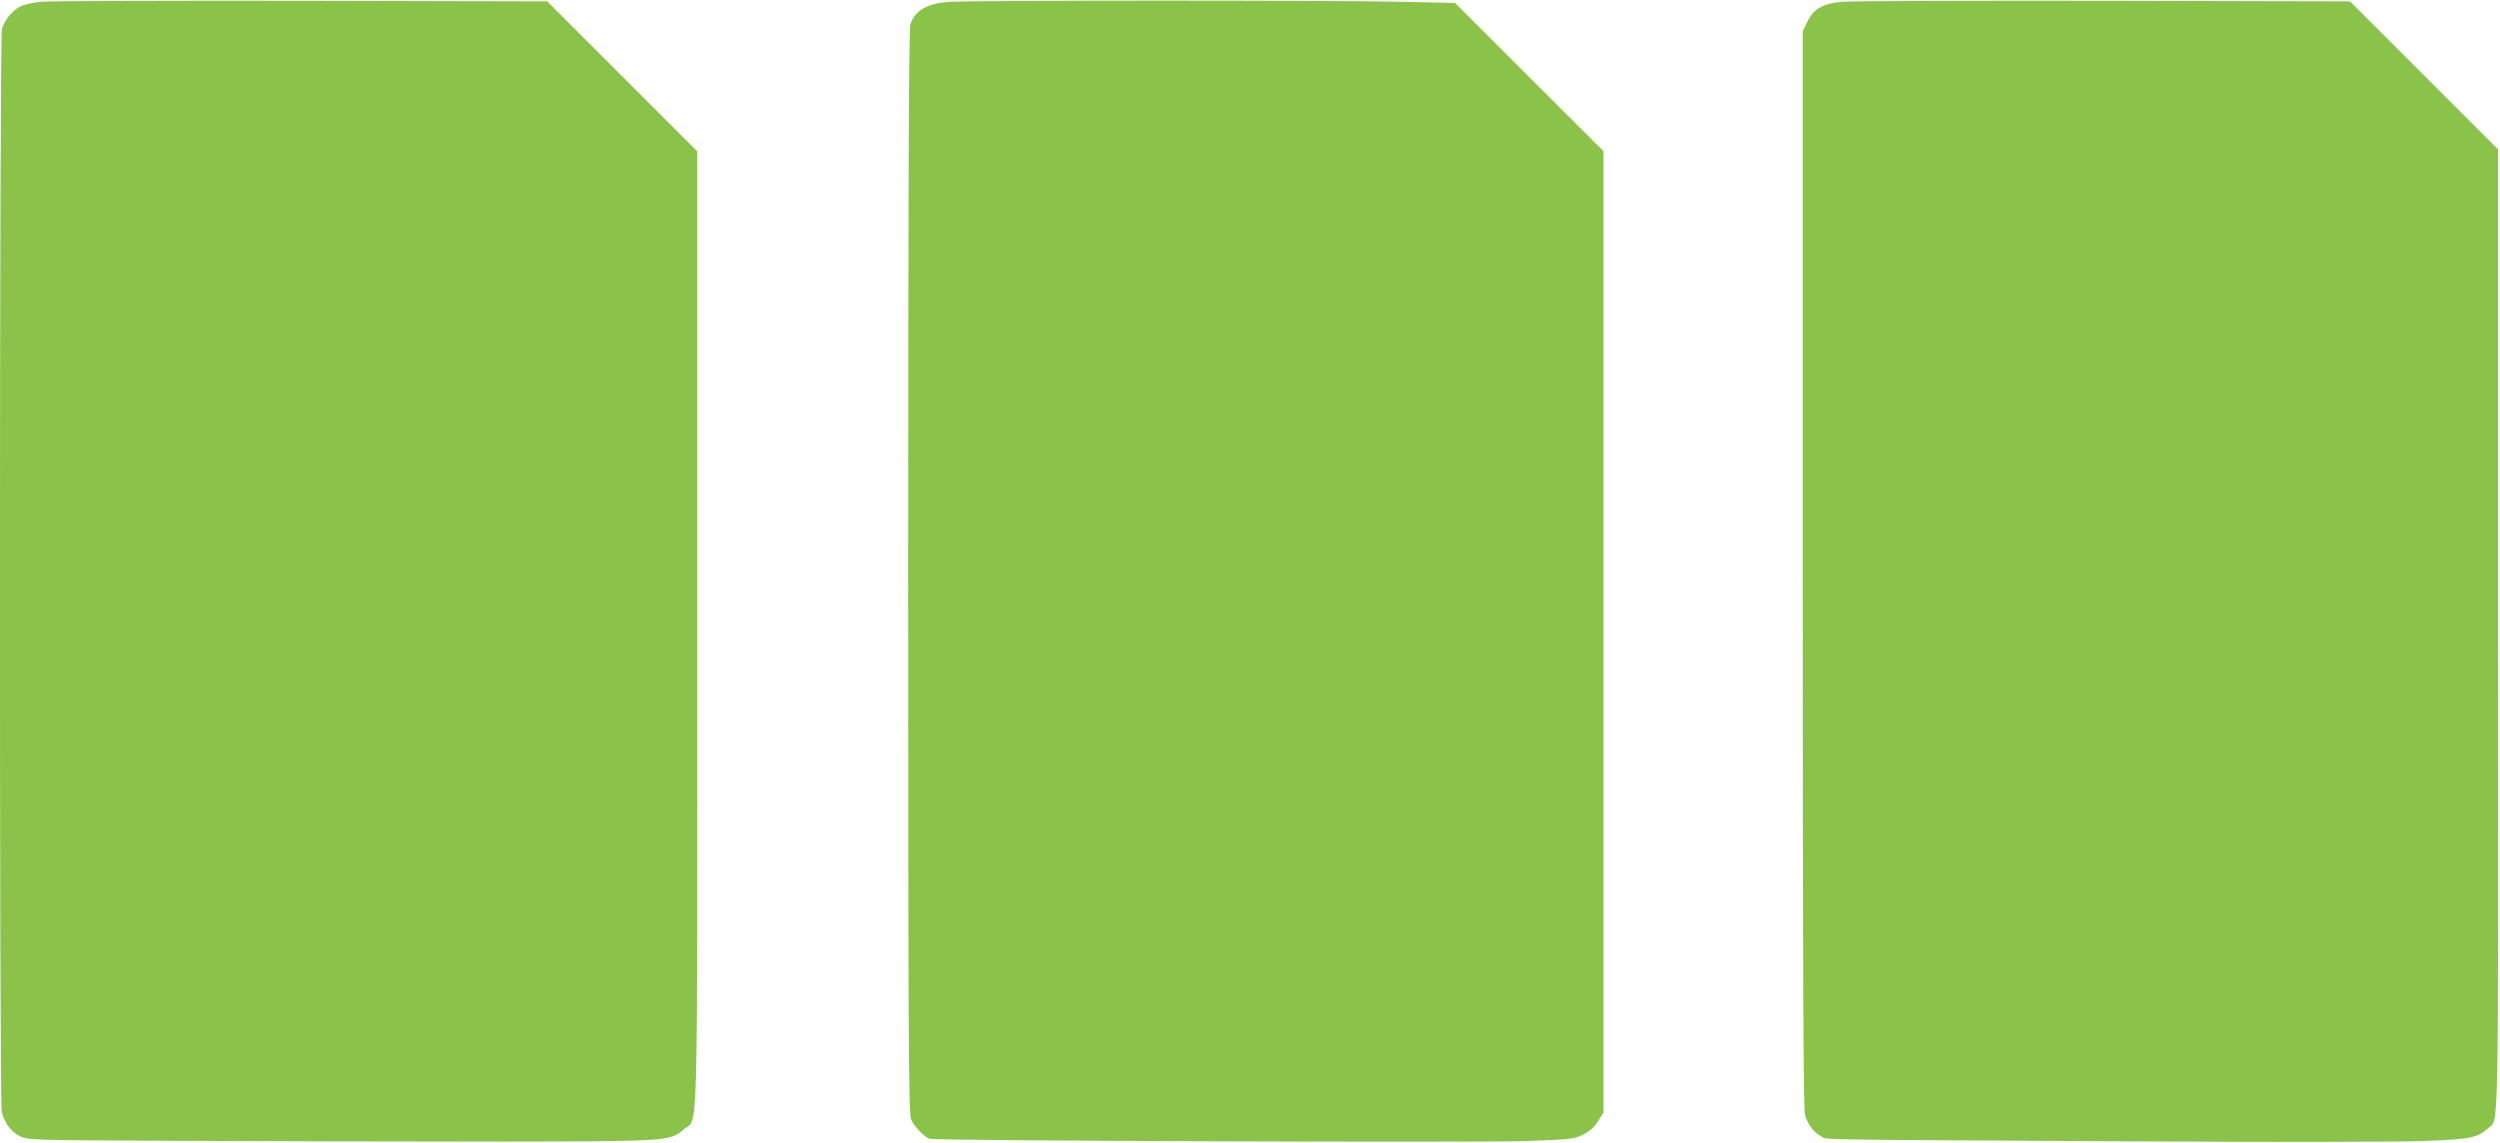
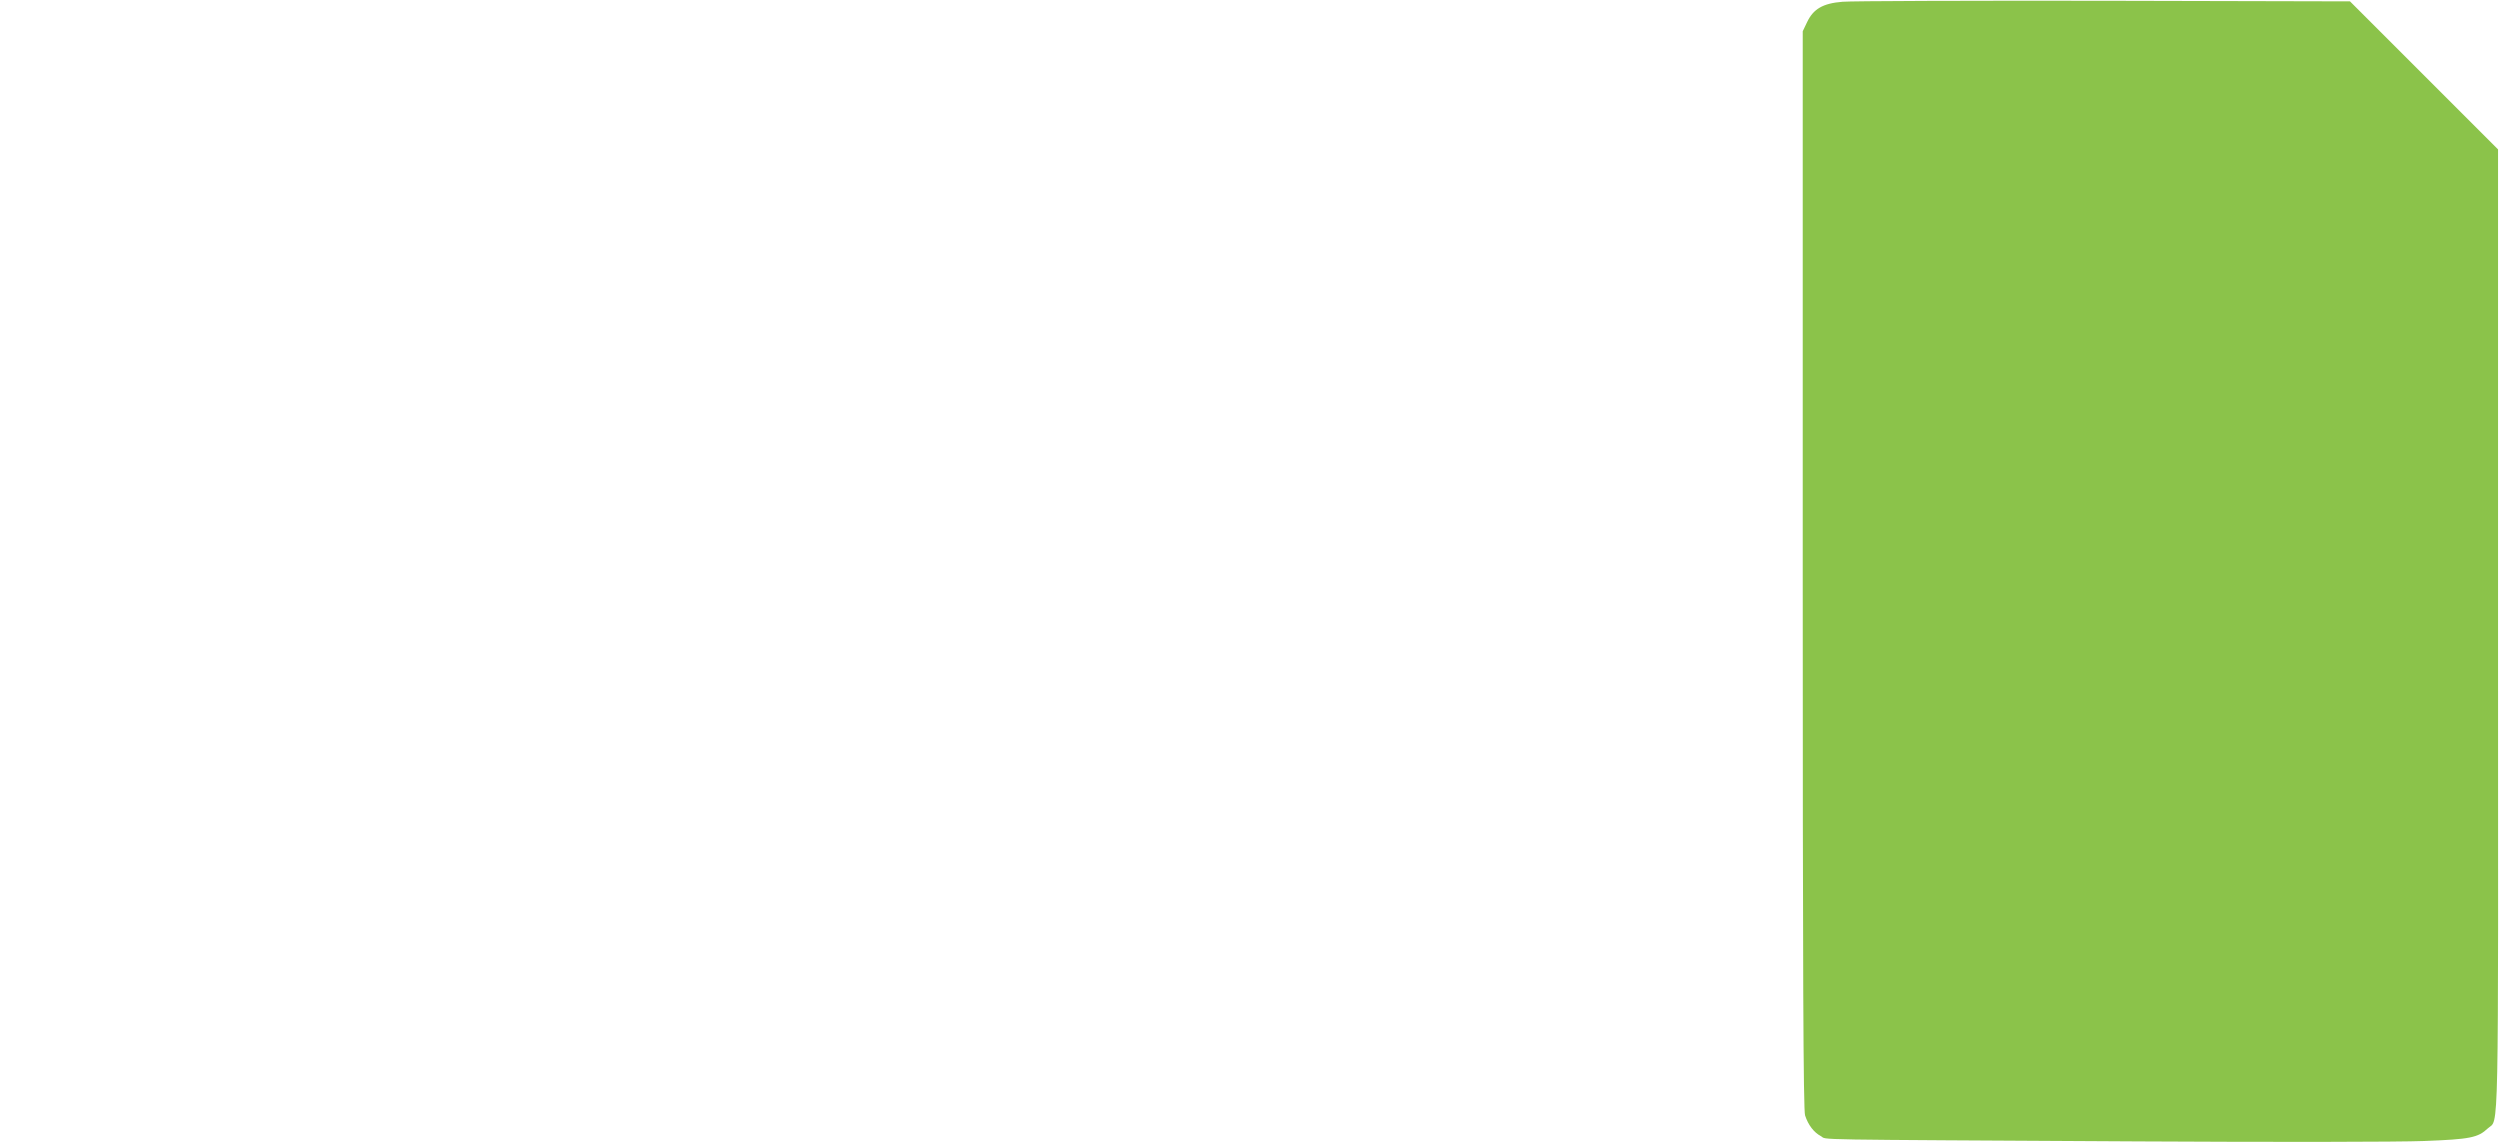
<svg xmlns="http://www.w3.org/2000/svg" version="1.0" width="1280pt" height="585pt" viewBox="0 0 1280 585" preserveAspectRatio="xMidYMid meet">
  <g transform="translate(0,585) scale(0.1,-0.1)" fill="#8bc34a" stroke="none">
-     <path d="M210 5841 c-41 -4 -89 -15 -106 -24 -42 -22 -81 -70 -94 -115 -13 -47 -14 -5489 -1 -5545 13 -56 50 -105 96 -126 38 -18 83 -19 775 -22 404 -2 1122 -4 1595 -4 957 1 953 1 1025 62 76 66 70 -168 70 2557 l0 2451 -384 384 -384 384 -1259 3 c-692 1 -1292 -1 -1333 -5z" />
-     <path d="M4855 5840 c-109 -8 -168 -43 -194 -113 -8 -20 -11 -861 -11 -2801 0 -2403 2 -2778 15 -2808 14 -35 75 -97 98 -99 82 -10 2837 -20 3057 -11 217 8 240 10 284 32 33 16 57 37 77 68 l29 46 0 2461 0 2461 -380 379 -380 380 -278 6 c-367 8 -2215 8 -2317 -1z" />
    <path d="M9434 5841 c-101 -8 -150 -37 -182 -105 l-22 -46 0 -2758 c0 -2057 3 -2768 12 -2793 16 -49 45 -87 81 -106 37 -20 -117 -17 1627 -27 694 -4 1334 -3 1460 2 238 9 277 17 328 65 57 52 53 -131 52 2545 l0 2467 -379 379 -379 379 -1259 3 c-692 1 -1295 -1 -1339 -5z" />
  </g>
</svg>